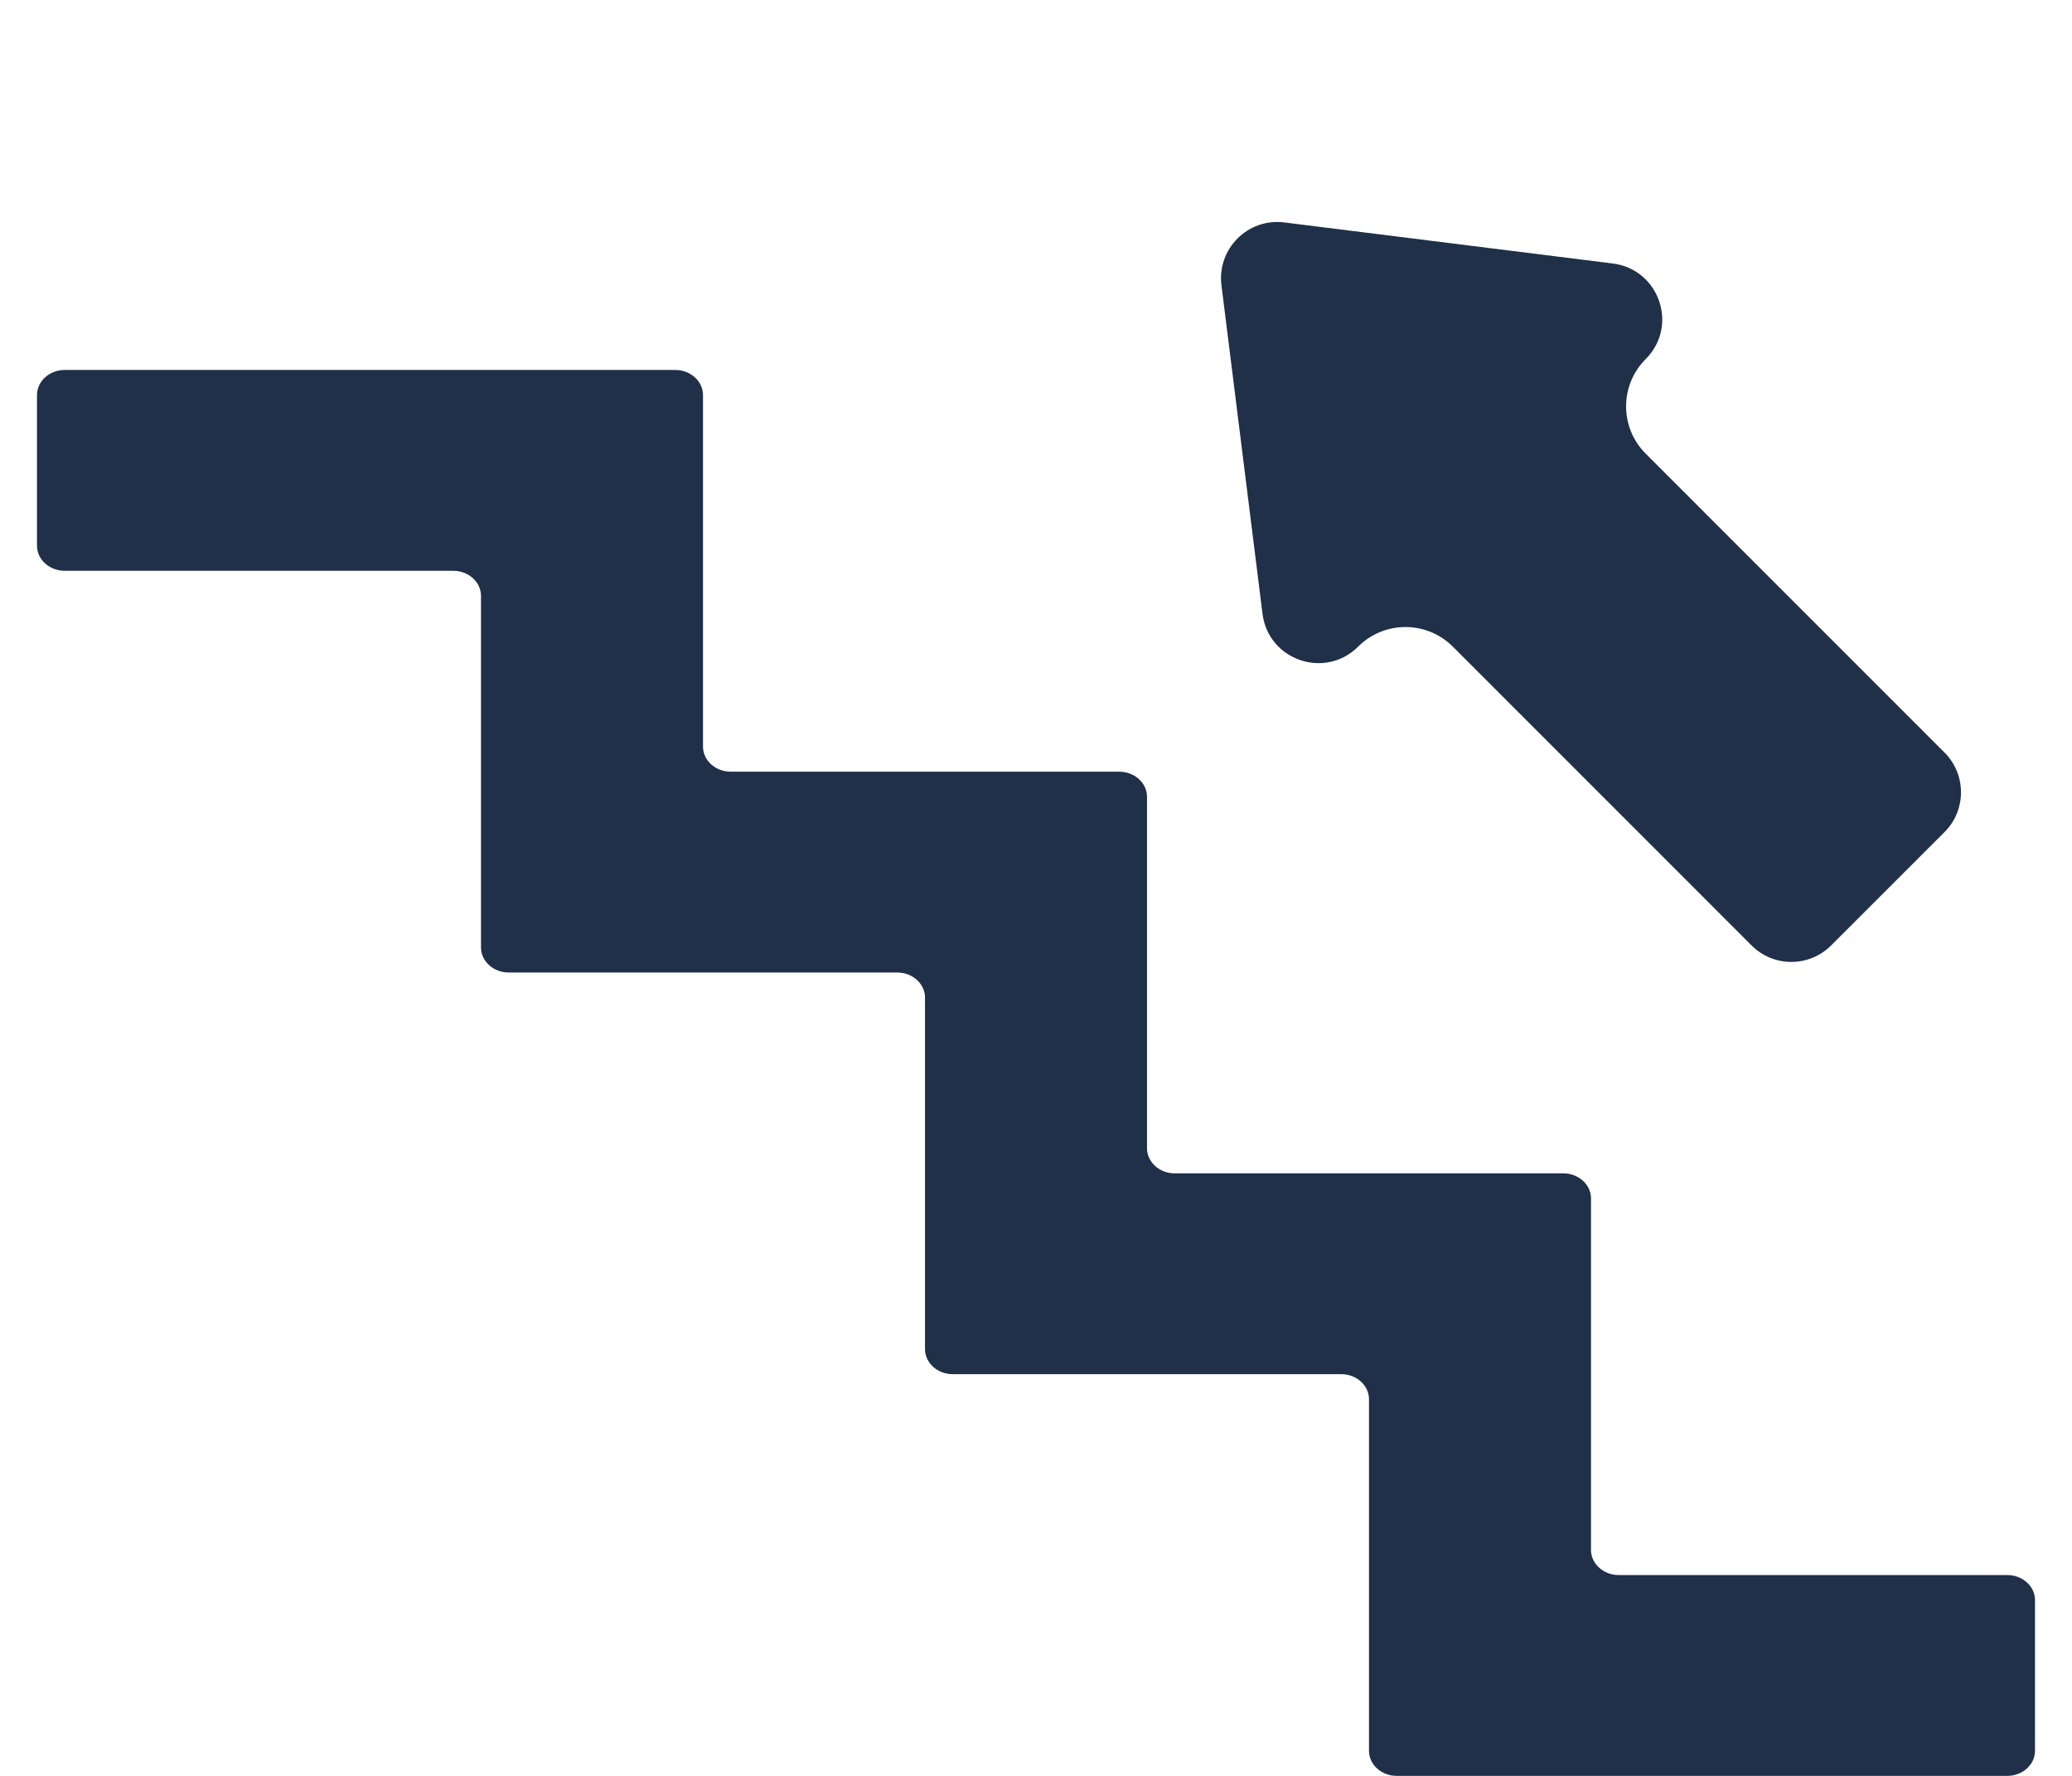
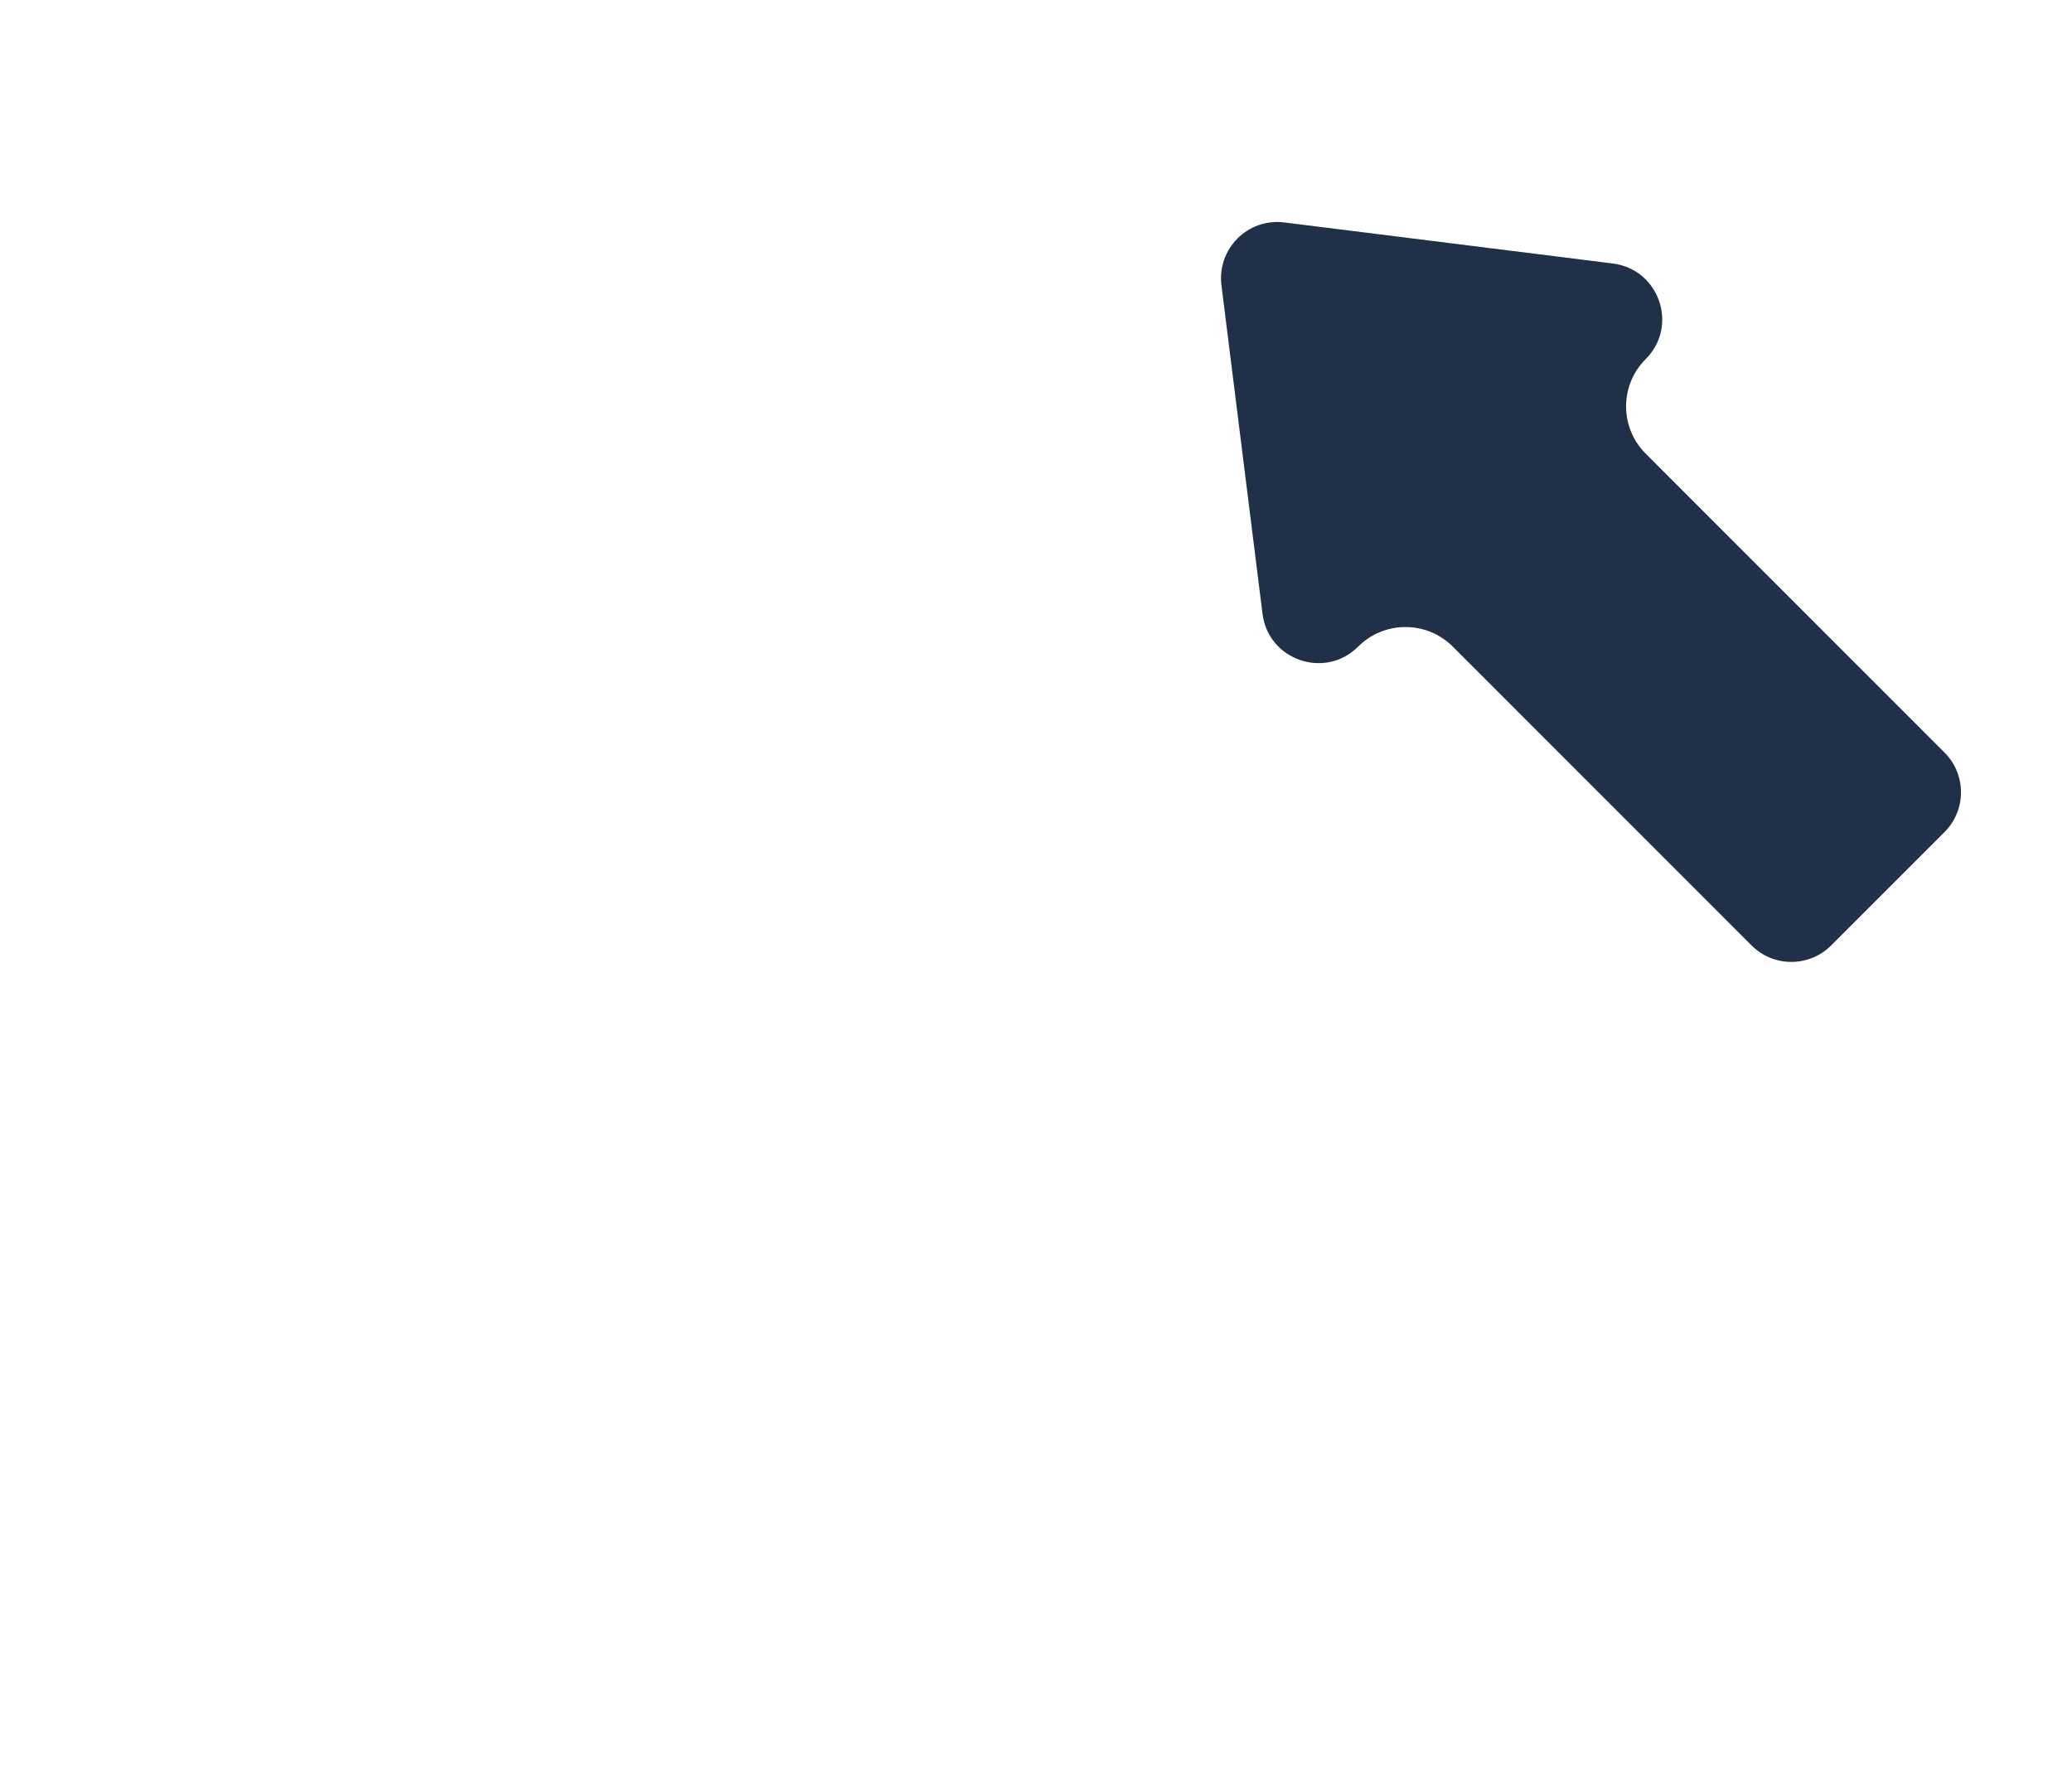
<svg xmlns="http://www.w3.org/2000/svg" width="28" height="24" viewBox="0 0 28 24" fill="none">
-   <path d="M0.875 5L9.125 5C9.332 5 9.5 5.152 9.5 5.339L9.5 10.089C9.5 10.277 9.668 10.429 9.875 10.429L15.125 10.429C15.332 10.429 15.5 10.581 15.5 10.768L15.5 15.518C15.5 15.705 15.668 15.857 15.875 15.857L21.125 15.857C21.332 15.857 21.5 16.009 21.5 16.196L21.5 20.946C21.5 21.134 21.668 21.286 21.875 21.286L27.125 21.286C27.332 21.286 27.5 21.438 27.5 21.625L27.5 23.661C27.5 23.848 27.332 24 27.125 24L18.875 24C18.668 24 18.5 23.848 18.5 23.661L18.5 18.911C18.5 18.723 18.332 18.571 18.125 18.571L12.875 18.571C12.668 18.571 12.5 18.419 12.5 18.232L12.5 13.482C12.5 13.295 12.332 13.143 12.125 13.143L6.875 13.143C6.668 13.143 6.5 12.991 6.5 12.804L6.5 8.054C6.5 7.866 6.332 7.714 6.125 7.714L0.875 7.714C0.668 7.714 0.5 7.562 0.5 7.375L0.5 5.339C0.5 5.152 0.668 5 0.875 5Z" fill="#1F3048" />
  <path d="M17.355 3.006L21.795 3.561C22.423 3.64 22.687 4.405 22.239 4.853V4.853C21.886 5.206 21.886 5.778 22.239 6.131L26.277 10.17C26.574 10.466 26.574 10.949 26.277 11.245L24.745 12.777C24.448 13.074 23.966 13.074 23.67 12.777L19.632 8.738C19.279 8.386 18.707 8.386 18.354 8.738V8.738C17.906 9.186 17.139 8.923 17.061 8.295L16.506 3.855C16.445 3.363 16.863 2.944 17.355 3.006" fill="#1F3048" />
</svg>